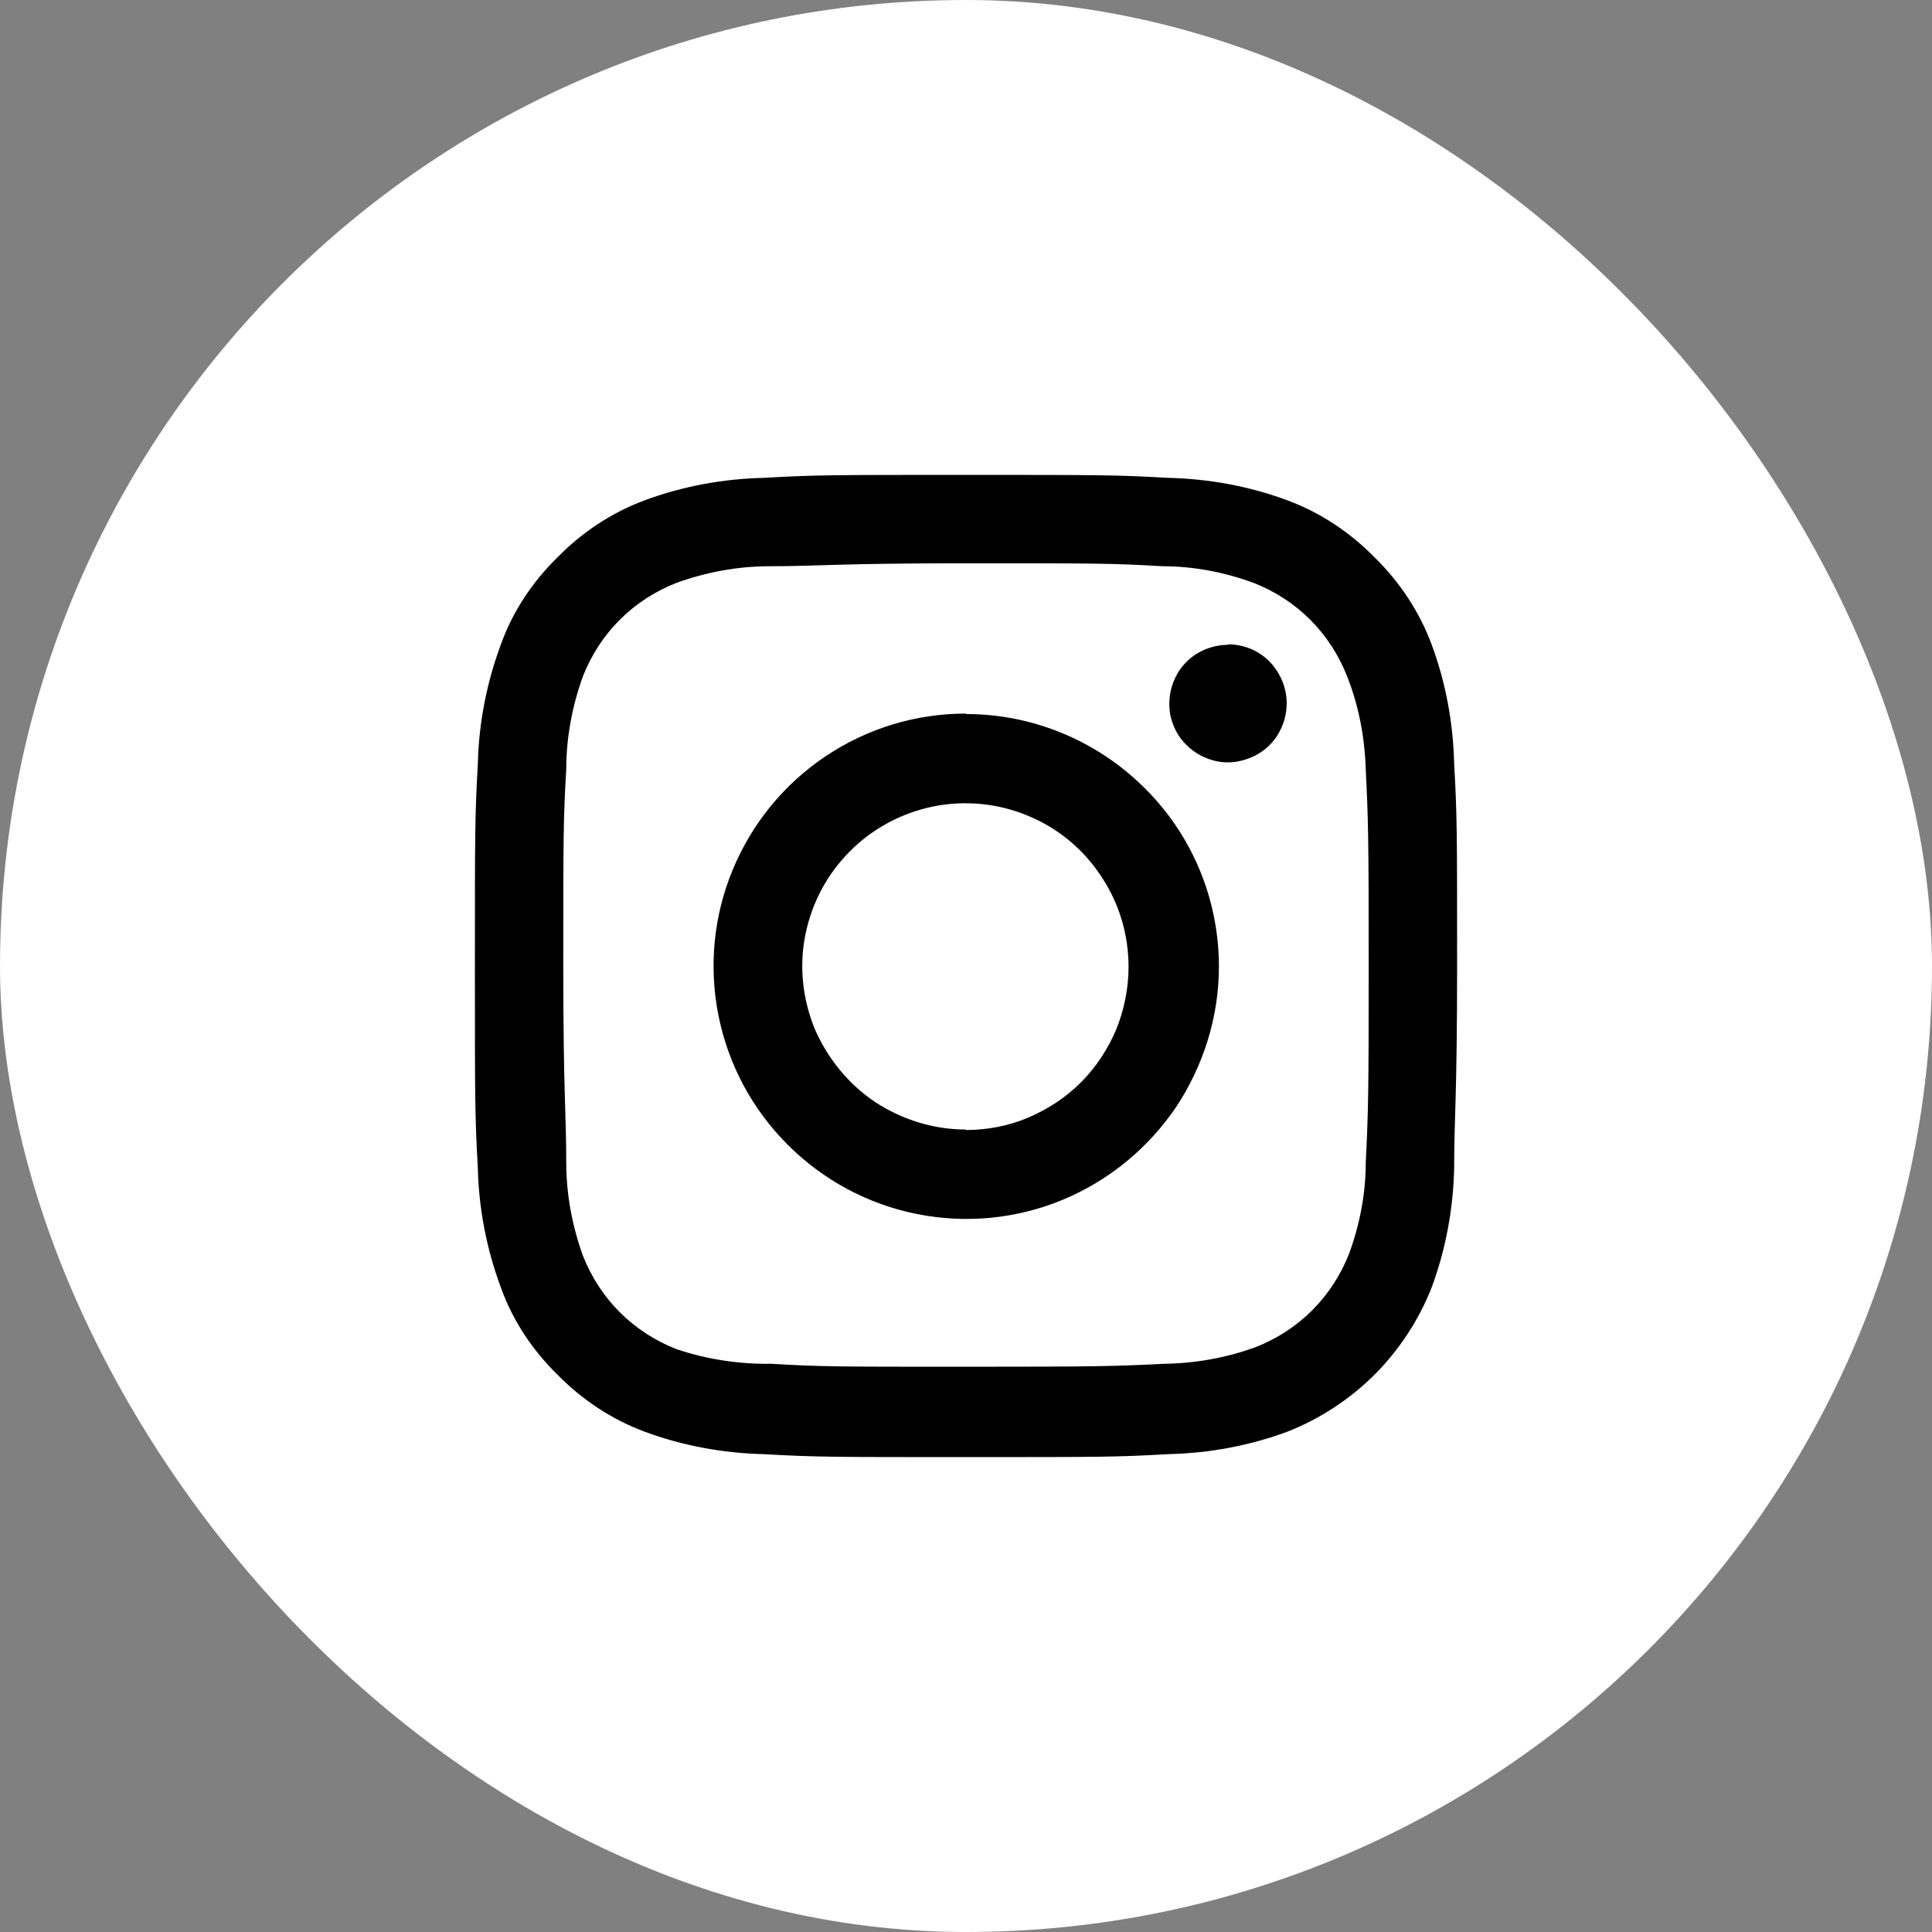
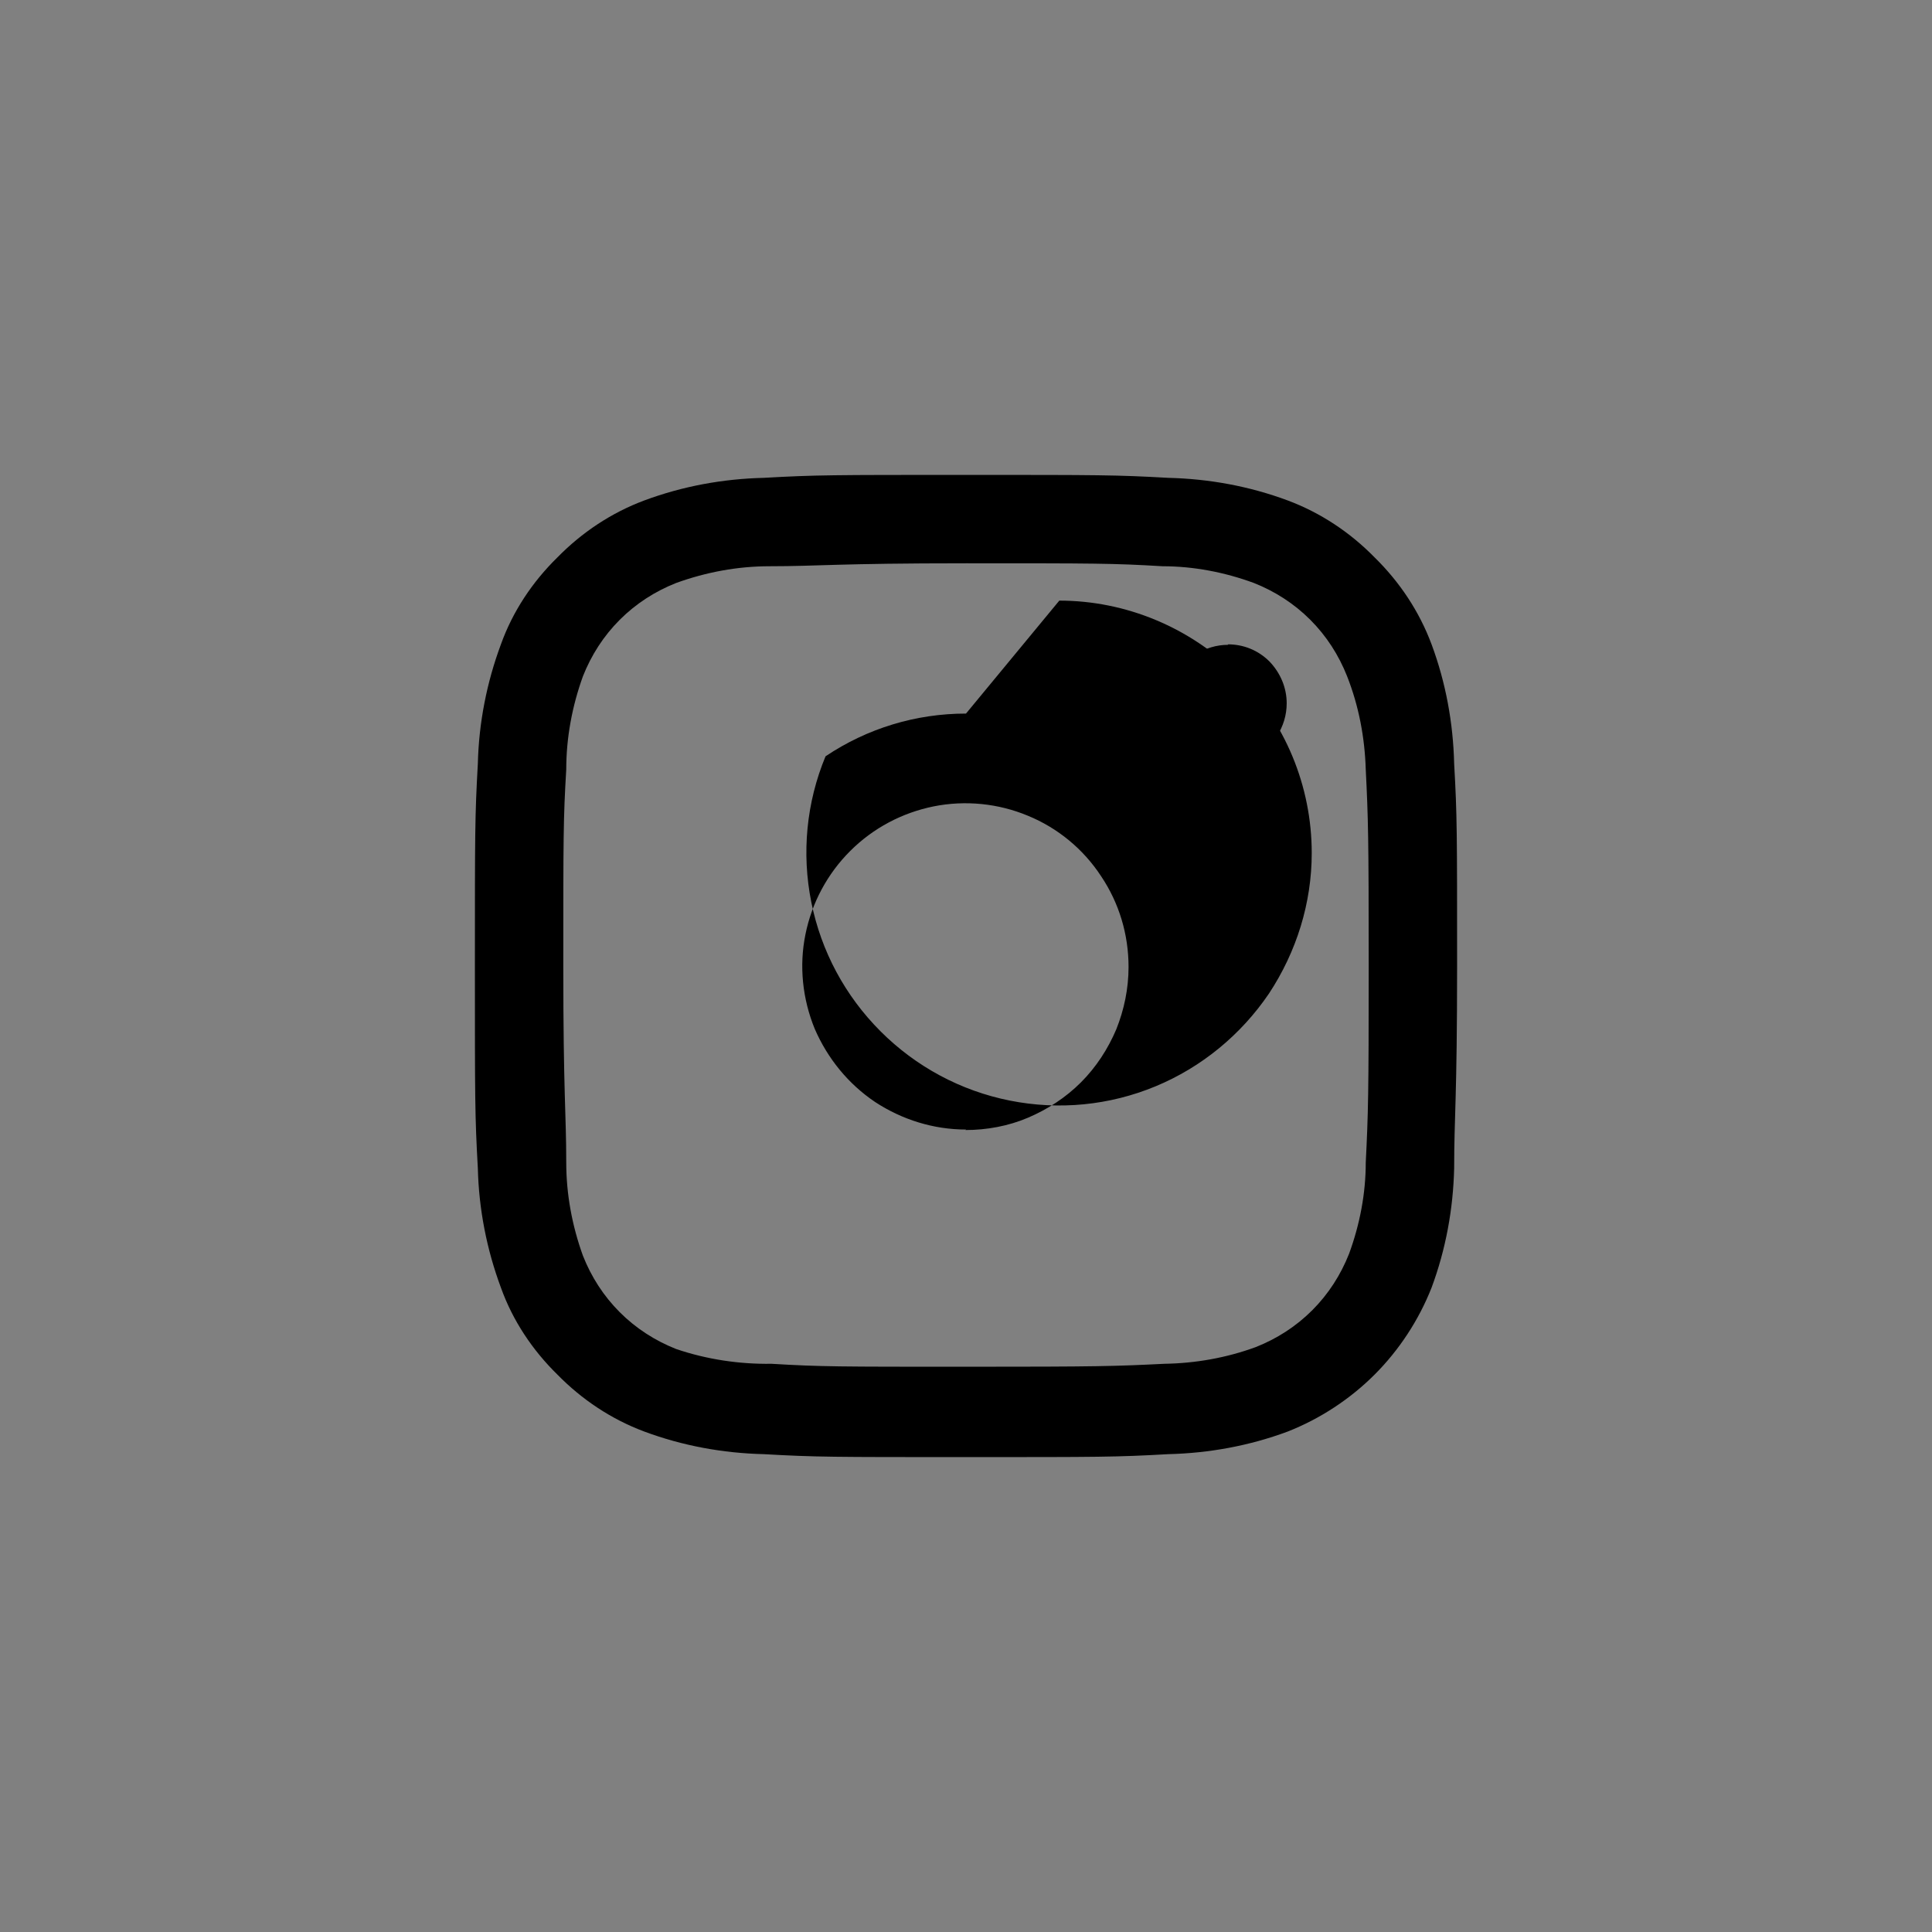
<svg xmlns="http://www.w3.org/2000/svg" id="Laag_1" viewBox="0 0 39.34 39.34">
  <rect x="0" y="0" width="39.34" height="39.34" fill="#808080" stroke="none" />
  <defs>
    <style>.cls-1,.cls-2{stroke-width:0px;}.cls-2{fill:#fff;}</style>
  </defs>
-   <rect class="cls-2" x="0" y="0" width="39.34" height="39.34" rx="19.67" ry="19.67" />
  <path class="cls-1" d="m29.61,15.55c-.02-.83-.17-1.65-.46-2.43-.25-.67-.65-1.27-1.16-1.77-.5-.51-1.1-.91-1.77-1.16-.78-.29-1.6-.44-2.43-.46-1.06-.06-1.4-.06-4.12-.06s-3.06,0-4.12.06c-.83.02-1.65.17-2.43.46-.67.25-1.27.65-1.77,1.16-.51.5-.91,1.1-1.15,1.77-.29.78-.45,1.6-.47,2.43-.06,1.06-.06,1.4-.06,4.12s0,3.06.06,4.12c.02.83.18,1.65.47,2.43.24.67.64,1.27,1.15,1.77.5.51,1.1.91,1.77,1.16.78.29,1.6.44,2.43.46,1.06.06,1.4.06,4.12.06s3.06,0,4.12-.06c.83-.02,1.65-.17,2.43-.46.66-.26,1.27-.66,1.77-1.16.5-.5.9-1.11,1.16-1.77.29-.78.44-1.6.46-2.43,0-1.06.06-1.4.06-4.12s0-3.06-.06-4.12Zm-1.8,8.12c0,.63-.12,1.26-.34,1.86-.17.43-.42.82-.75,1.15-.33.33-.72.58-1.15.75-.6.22-1.23.33-1.86.34-1,.05-1.37.06-4,.06s-3,0-4-.06c-.66.01-1.32-.09-1.94-.3-.43-.17-.82-.42-1.15-.75-.33-.33-.58-.72-.75-1.15-.22-.61-.34-1.25-.34-1.9,0-1-.06-1.37-.06-4s0-3,.06-4c0-.65.12-1.29.34-1.9.17-.43.42-.82.75-1.15.33-.33.72-.58,1.15-.75.61-.22,1.25-.34,1.9-.34,1,0,1.37-.06,4-.06s3,0,4,.06c.63,0,1.26.12,1.86.34.43.17.82.42,1.15.75.33.33.58.72.75,1.15.24.61.36,1.25.38,1.9.05,1,.06,1.37.06,4s-.01,3-.06,4Z" />
-   <path class="cls-1" d="m19.67,14.53c-1.02,0-2.01.3-2.86.87s-1.5,1.37-1.89,2.31c-.39.94-.49,1.97-.29,2.97.2,1,.69,1.91,1.41,2.63.72.72,1.63,1.21,2.63,1.41,1,.2,2.03.1,2.97-.29.94-.39,1.74-1.05,2.31-1.89.56-.85.87-1.84.87-2.86,0-1.36-.54-2.67-1.51-3.63-.96-.96-2.27-1.51-3.63-1.51Zm0,8.47c-.66,0-1.3-.2-1.85-.56-.55-.37-.97-.89-1.23-1.49-.25-.61-.32-1.28-.19-1.92.13-.65.45-1.24.91-1.7.47-.47,1.06-.78,1.7-.91.65-.13,1.32-.06,1.92.19.61.25,1.13.68,1.49,1.23.37.55.56,1.19.56,1.85,0,.44-.09.87-.25,1.27-.17.4-.41.77-.72,1.08-.31.31-.68.55-1.08.72-.4.17-.84.25-1.27.25Z" />
+   <path class="cls-1" d="m19.67,14.53c-1.02,0-2.01.3-2.86.87c-.39.94-.49,1.97-.29,2.97.2,1,.69,1.91,1.41,2.63.72.72,1.63,1.21,2.63,1.41,1,.2,2.03.1,2.97-.29.94-.39,1.74-1.05,2.31-1.89.56-.85.87-1.84.87-2.86,0-1.36-.54-2.67-1.51-3.63-.96-.96-2.27-1.51-3.63-1.51Zm0,8.47c-.66,0-1.3-.2-1.85-.56-.55-.37-.97-.89-1.23-1.49-.25-.61-.32-1.28-.19-1.92.13-.65.45-1.24.91-1.7.47-.47,1.06-.78,1.7-.91.65-.13,1.32-.06,1.92.19.61.25,1.13.68,1.49,1.23.37.55.56,1.19.56,1.85,0,.44-.09.87-.25,1.27-.17.4-.41.77-.72,1.08-.31.31-.68.55-1.08.72-.4.17-.84.25-1.27.25Z" />
  <path class="cls-1" d="m25.01,13.13c-.24,0-.47.07-.67.2-.2.13-.35.32-.44.54-.09.22-.11.46-.07.69.05.23.16.45.33.61.17.17.38.28.61.33.23.05.47.02.69-.07.22-.09.41-.24.54-.44.13-.2.2-.43.2-.67,0-.32-.13-.62-.35-.85-.23-.23-.53-.35-.85-.35Z" />
</svg>